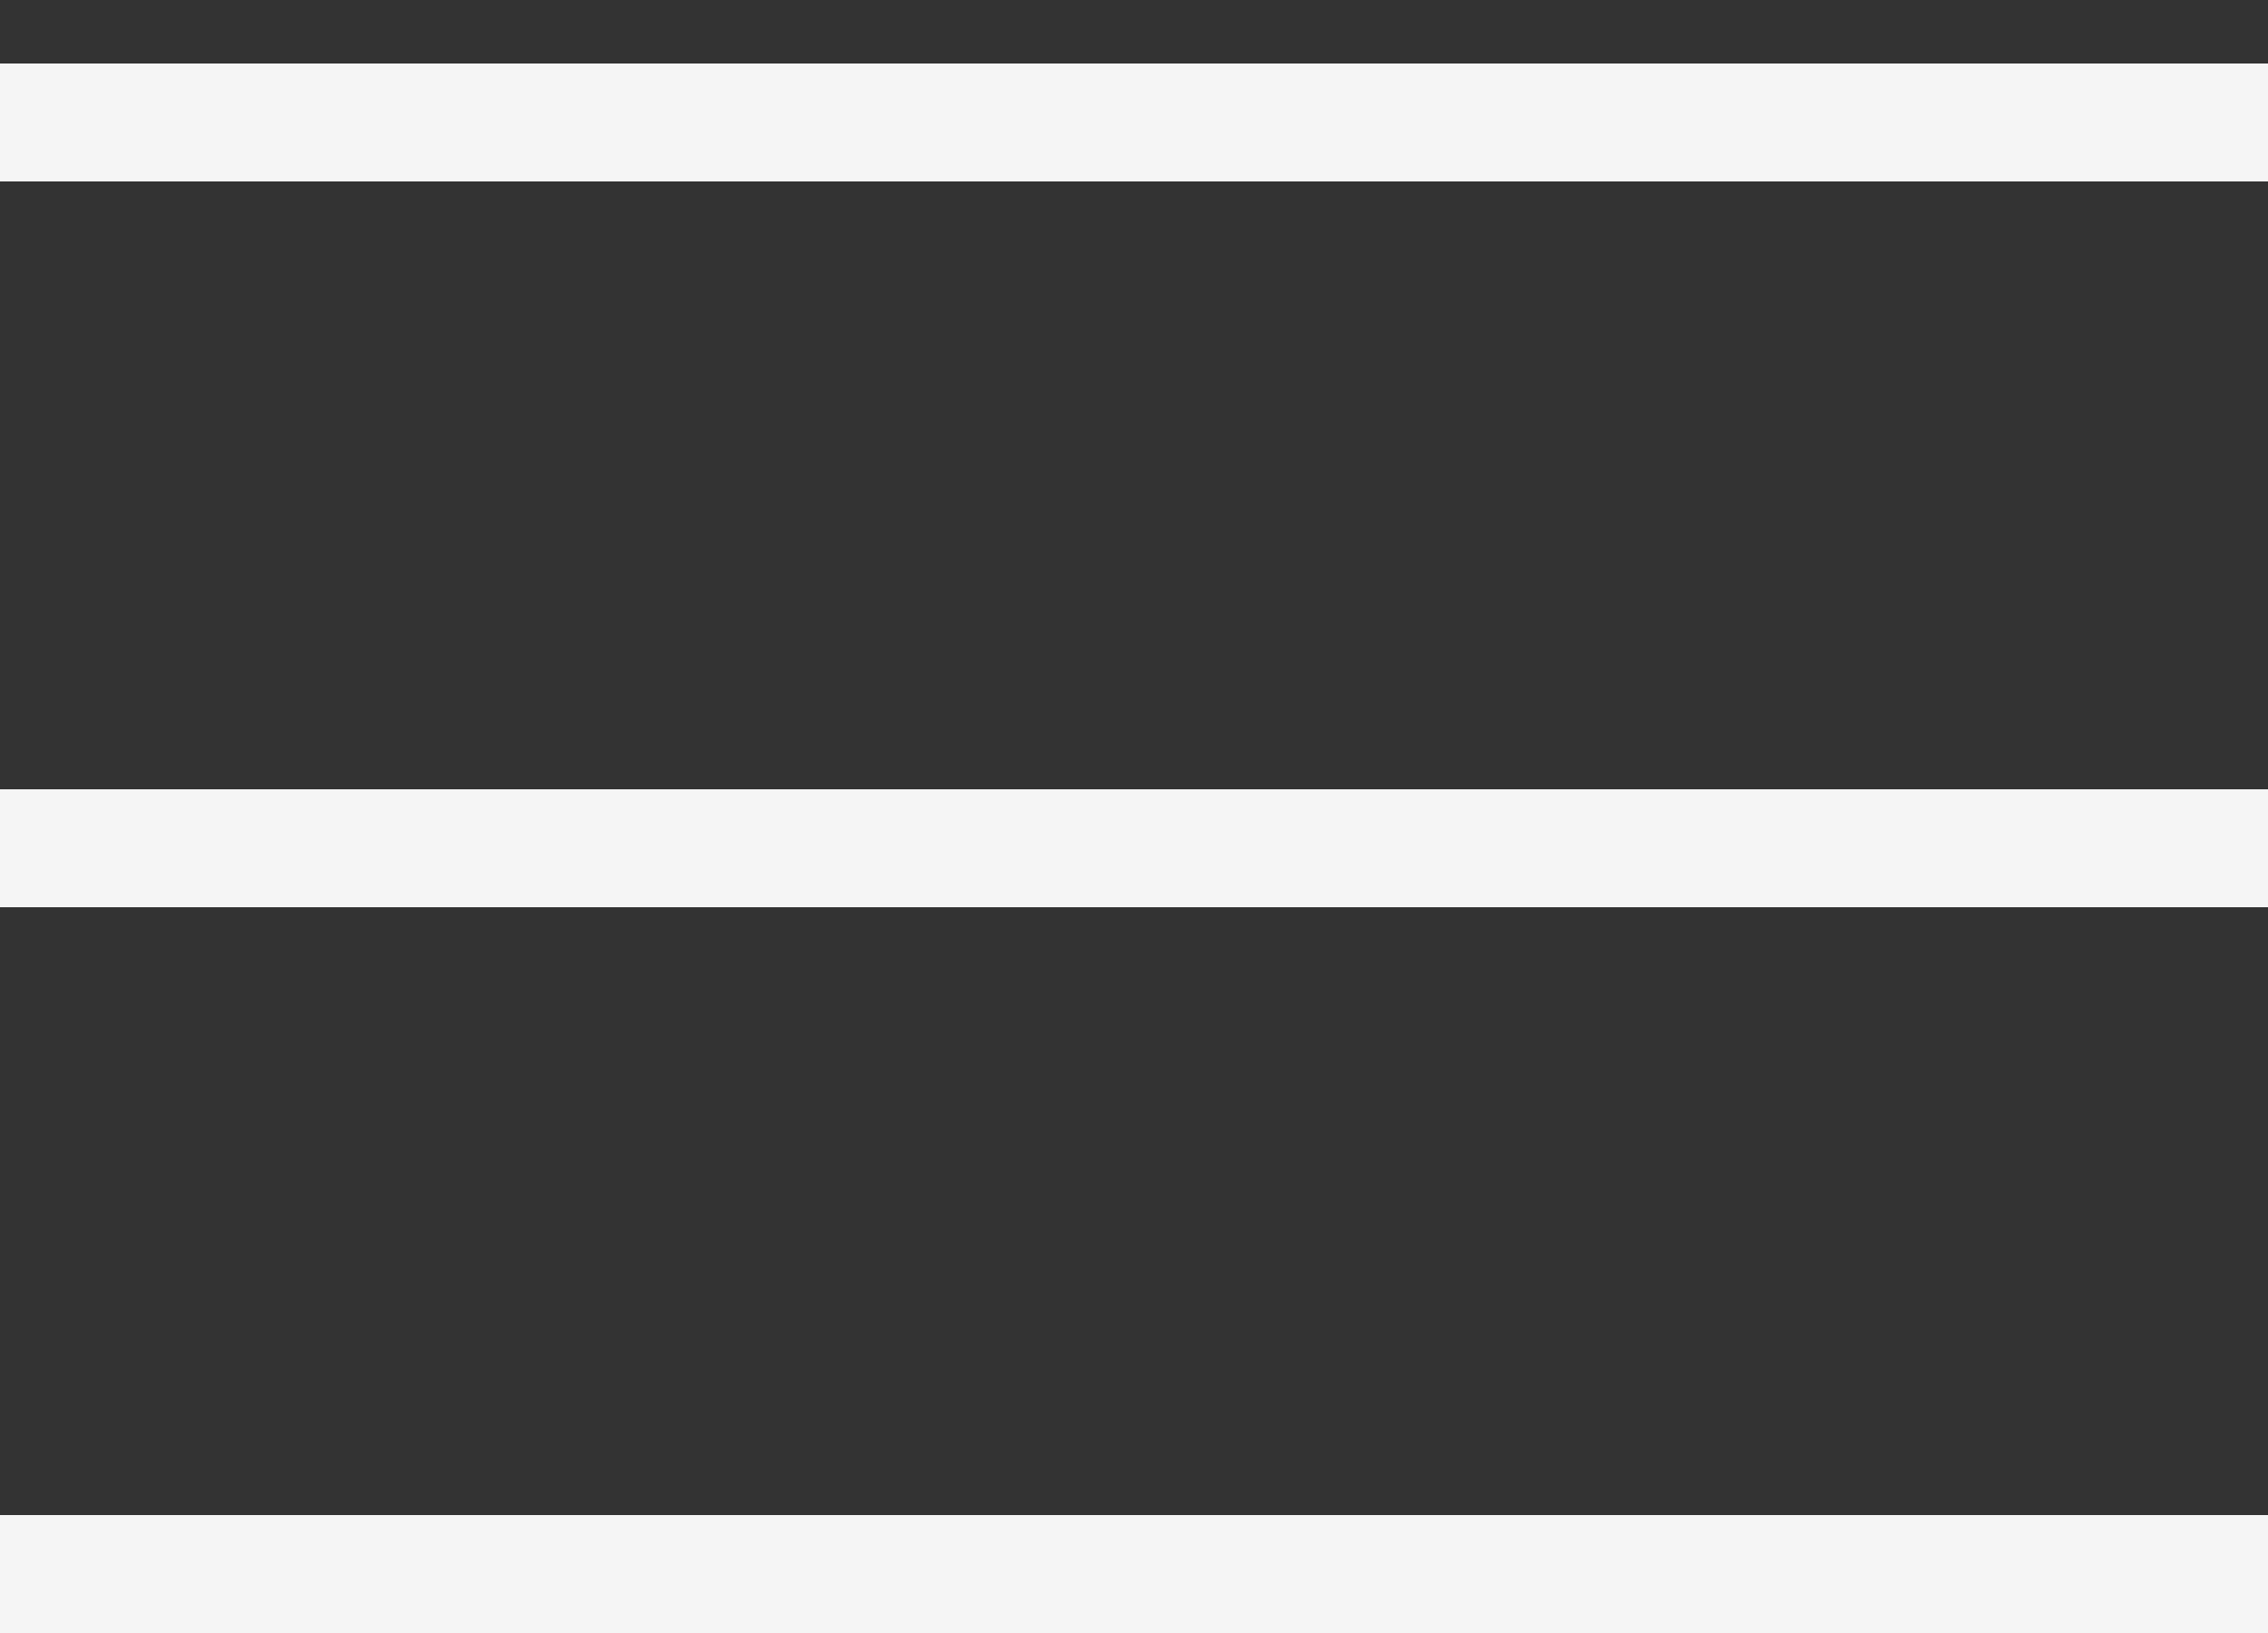
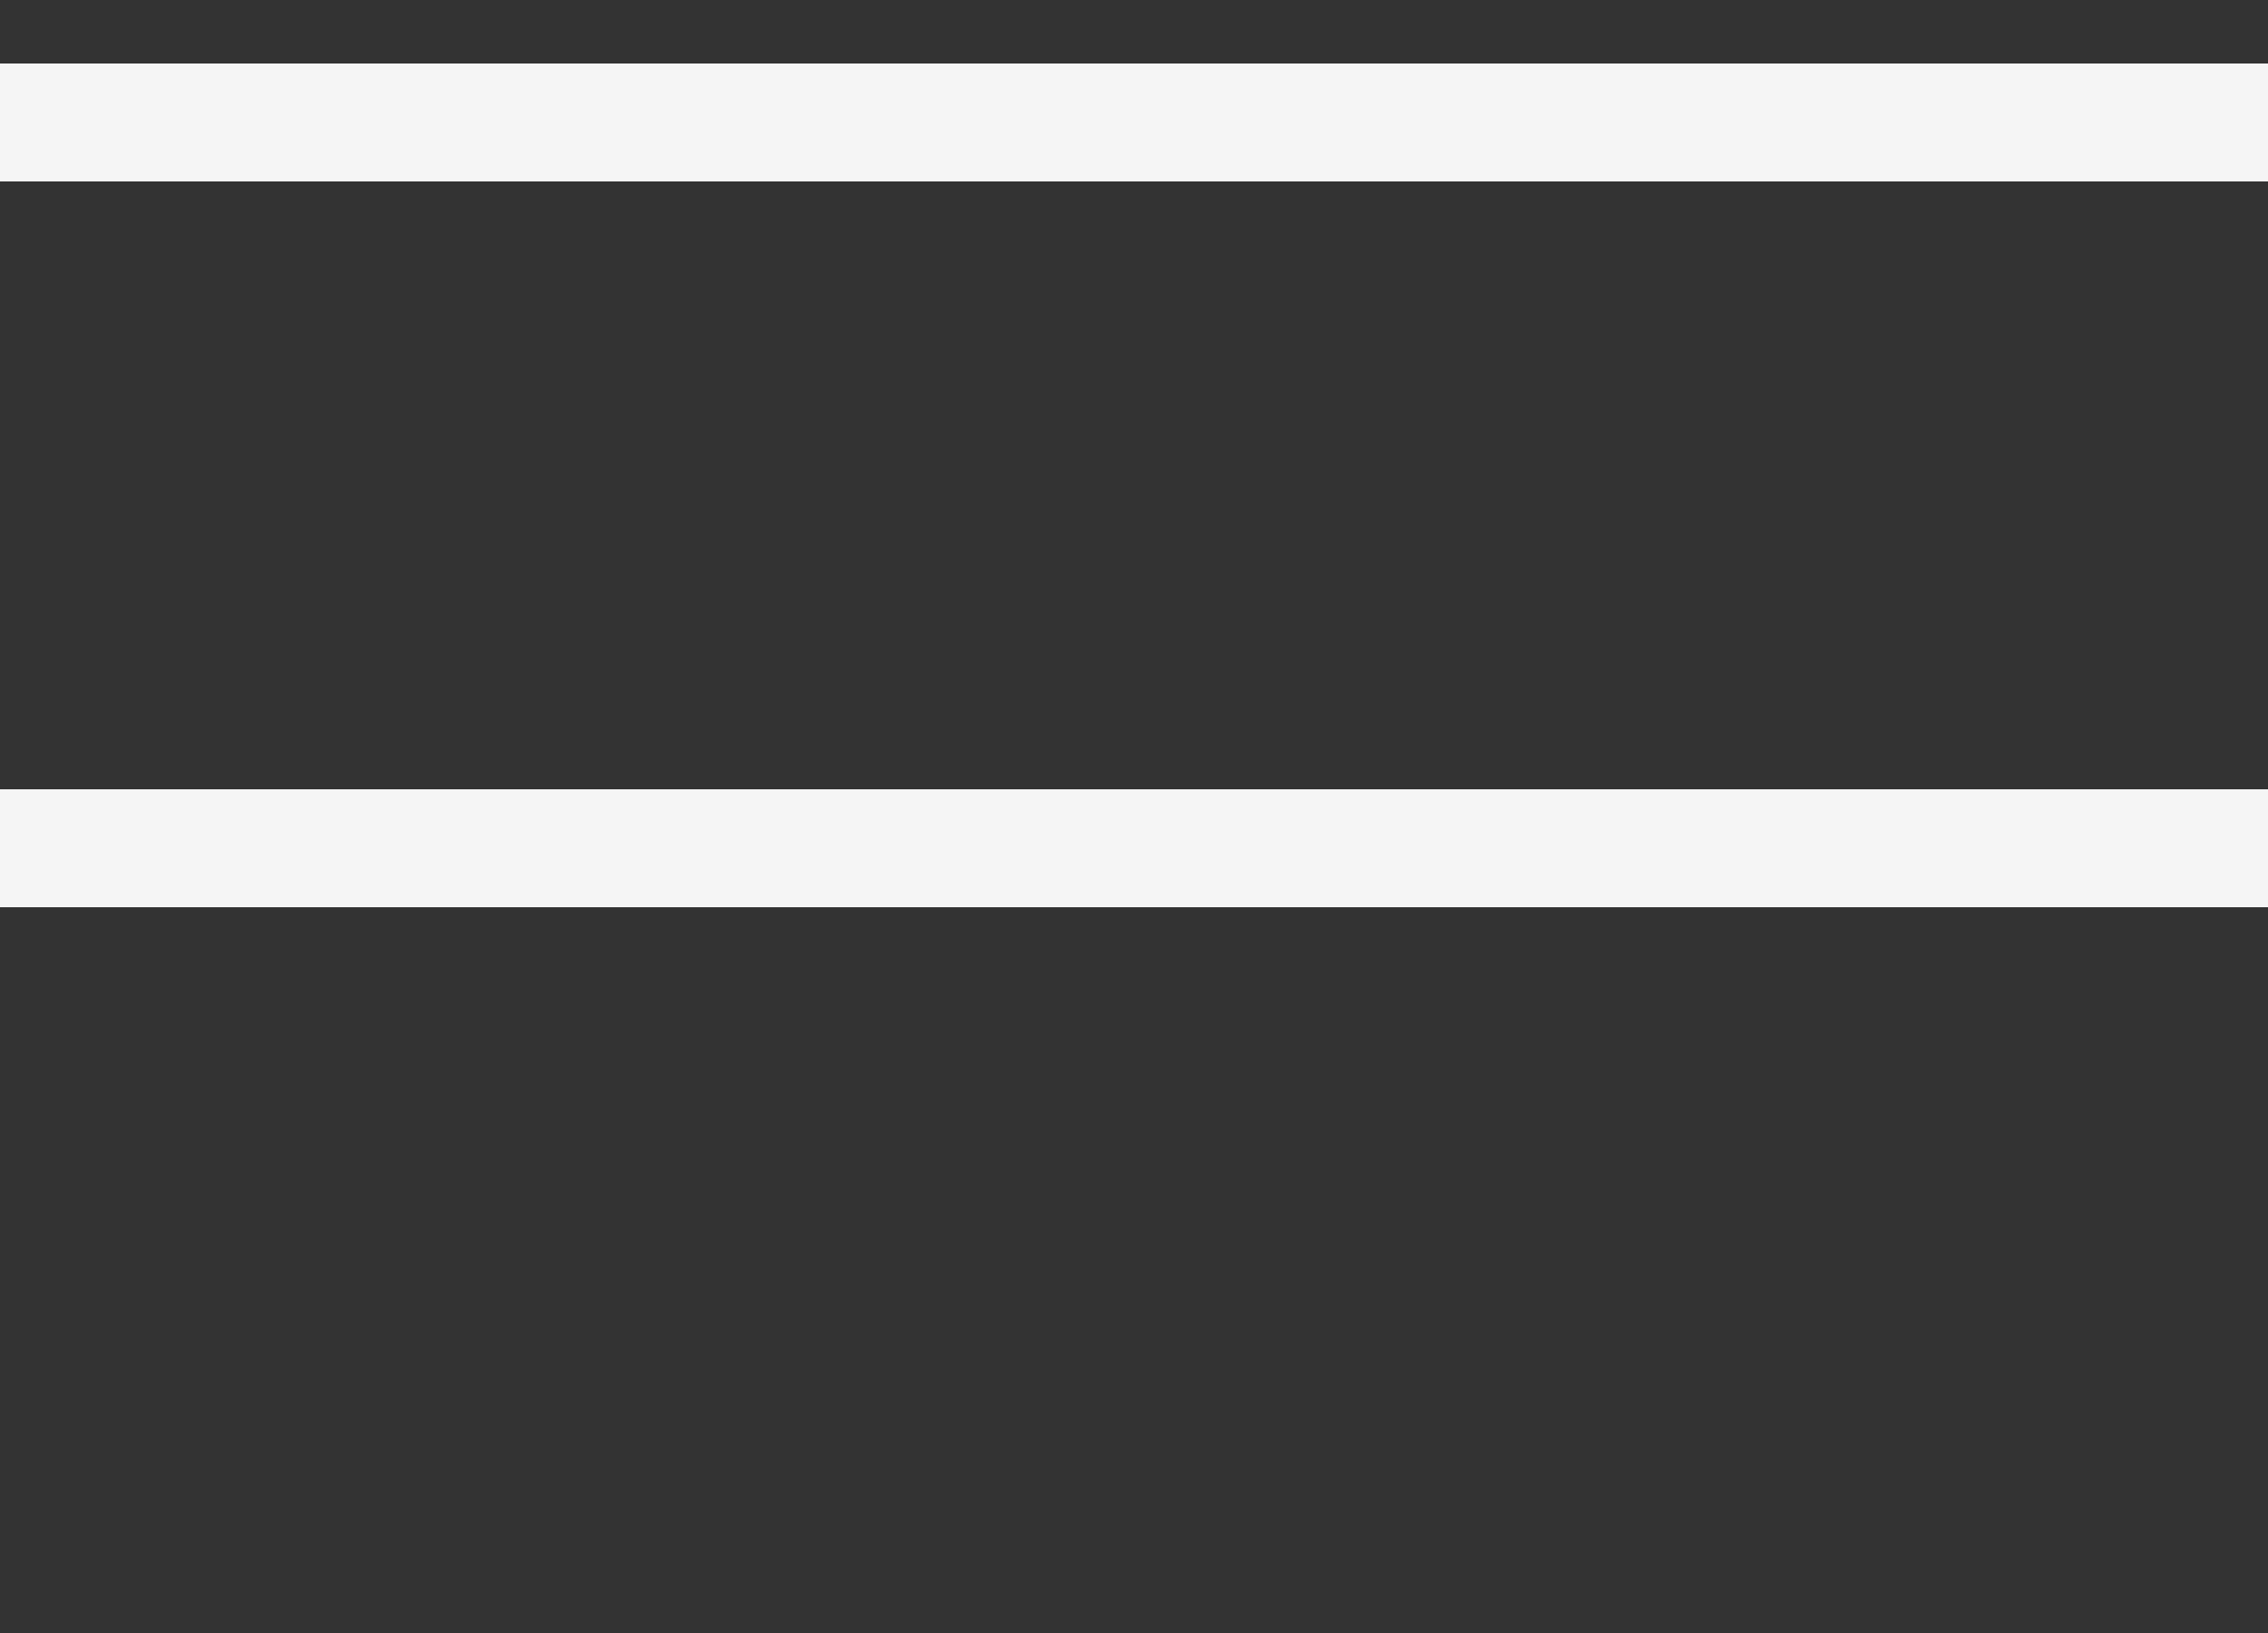
<svg xmlns="http://www.w3.org/2000/svg" width="25" height="18" viewBox="0 0 25 18" fill="none">
  <rect x="0" y="0" width="25" height="18" fill="#333333" stroke="none" />
  <line y1="1.35" x2="25" y2="1.35" stroke="#F5F5F5" stroke-width="1.3" />
  <line y1="9.35" x2="25" y2="9.35" stroke="#F5F5F5" stroke-width="1.3" />
-   <line y1="17.35" x2="25" y2="17.35" stroke="#F5F5F5" stroke-width="1.3" />
</svg>